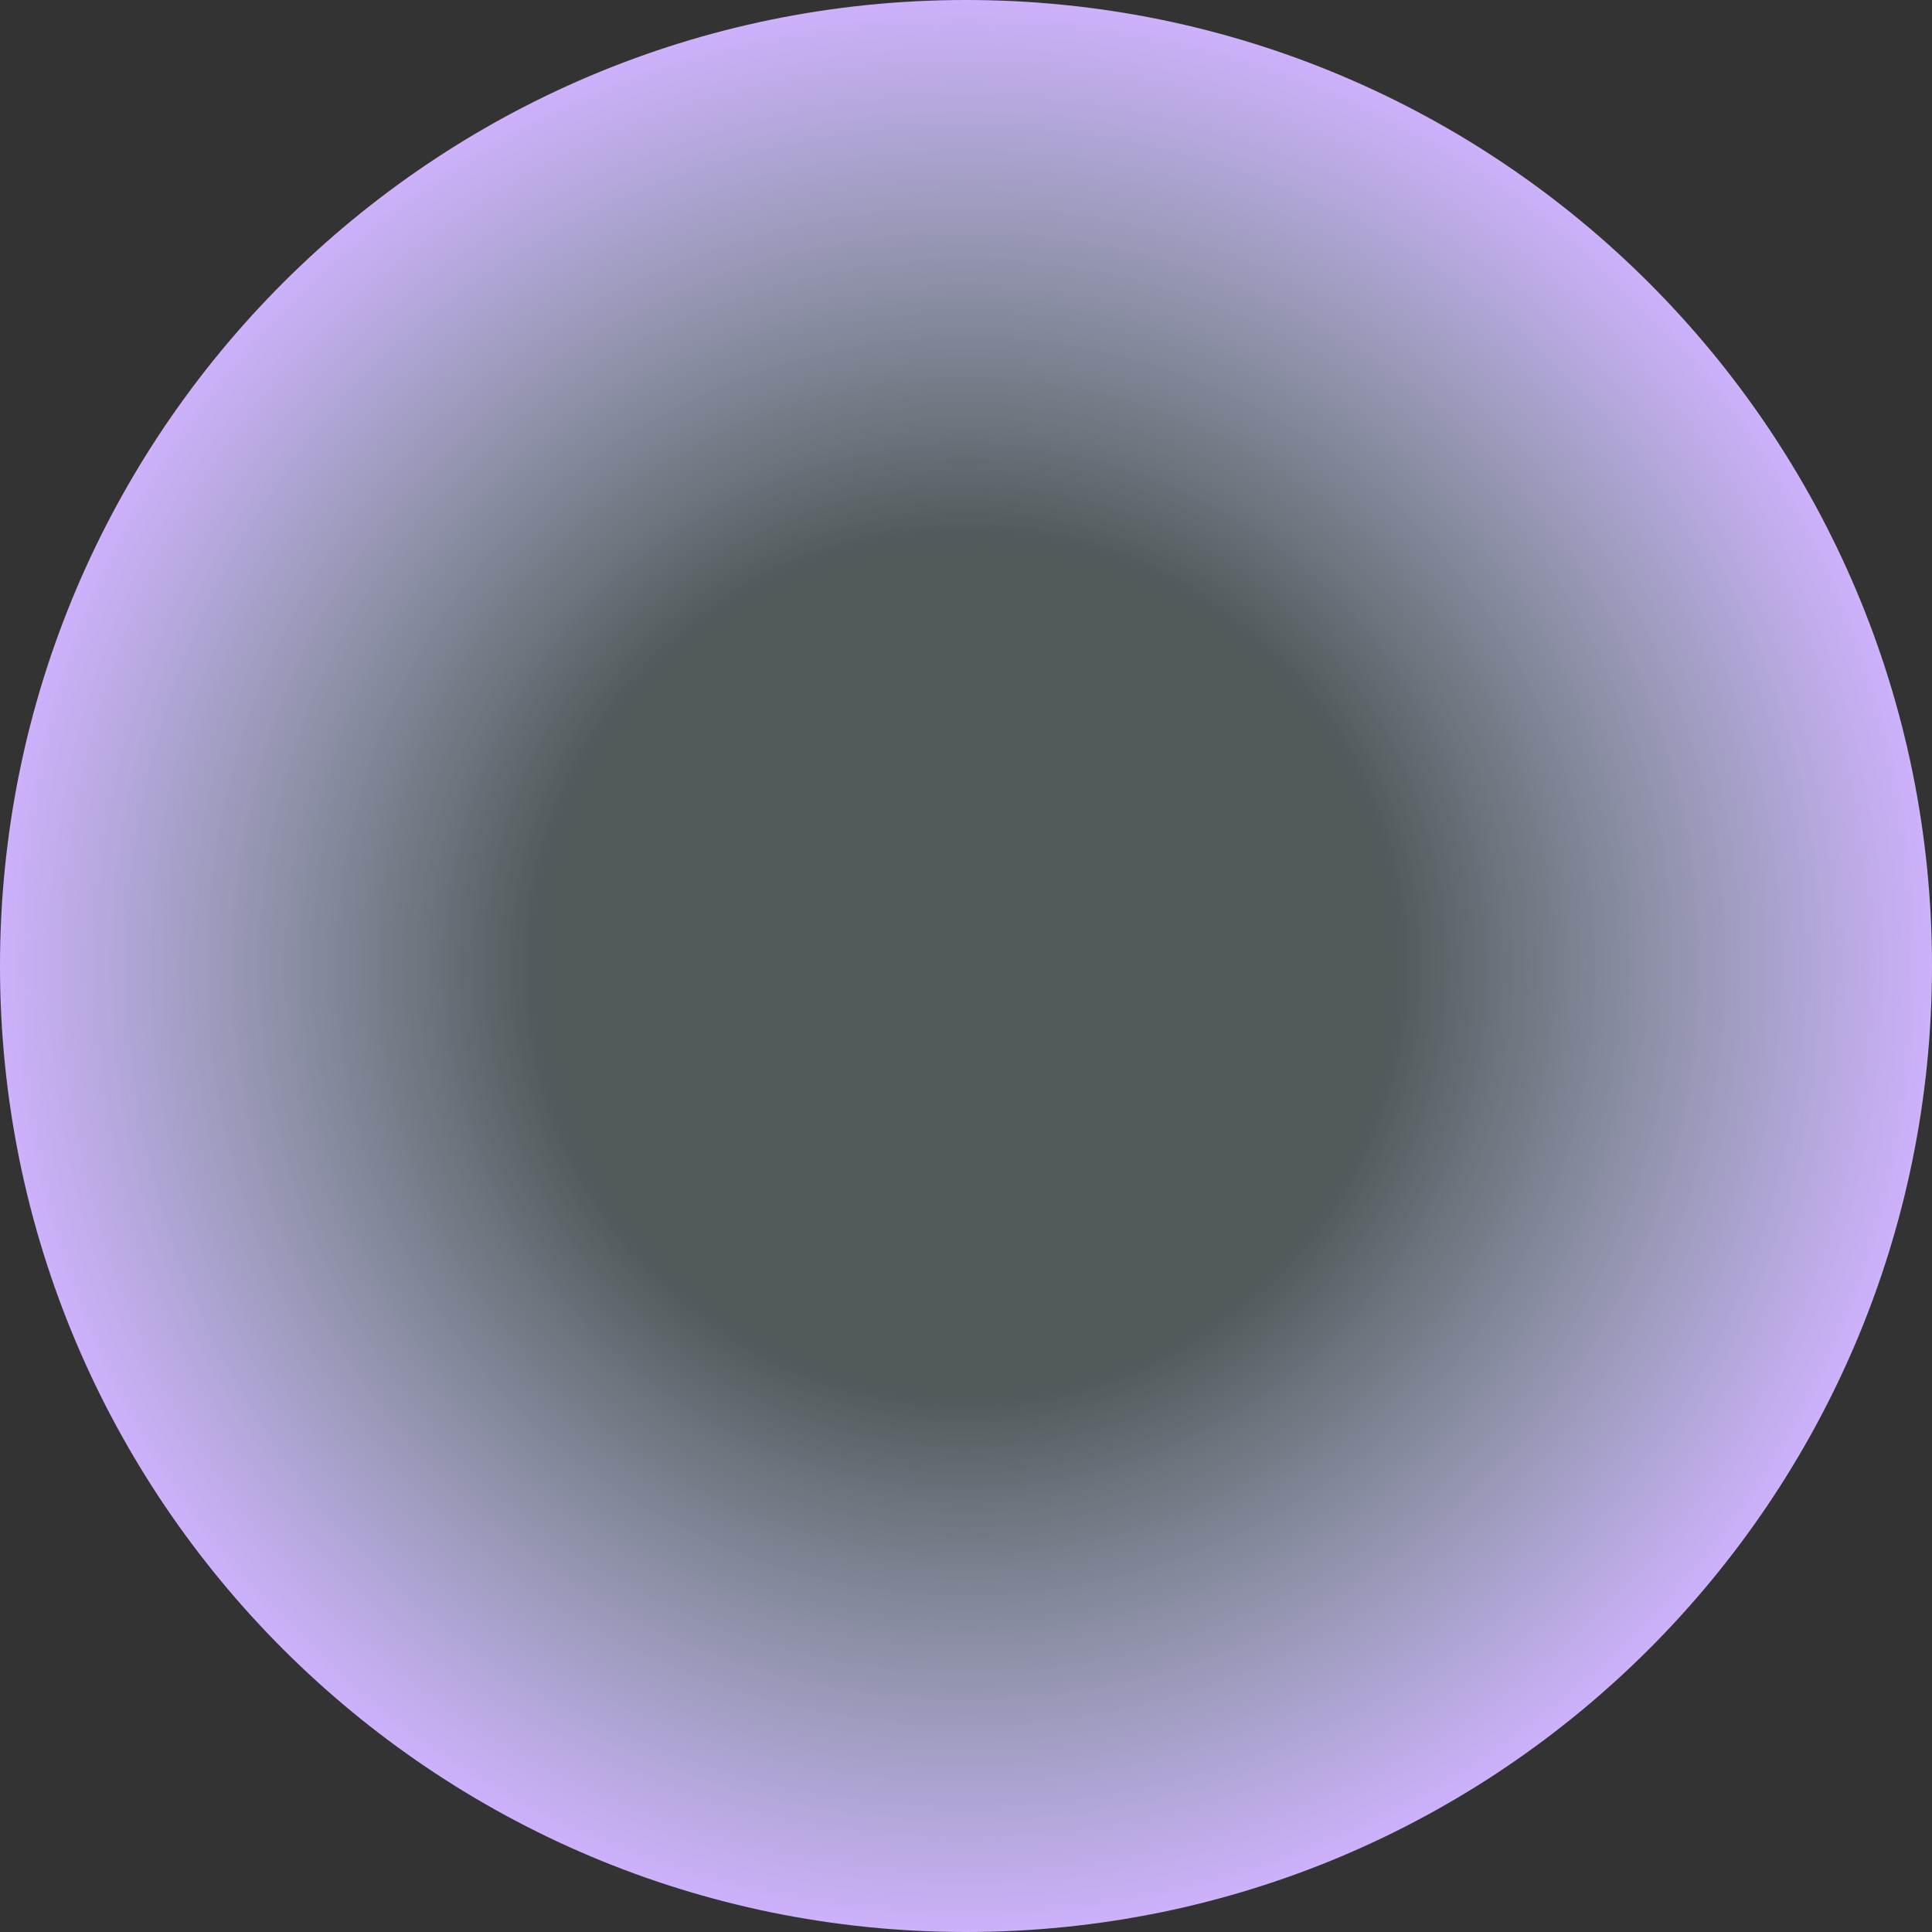
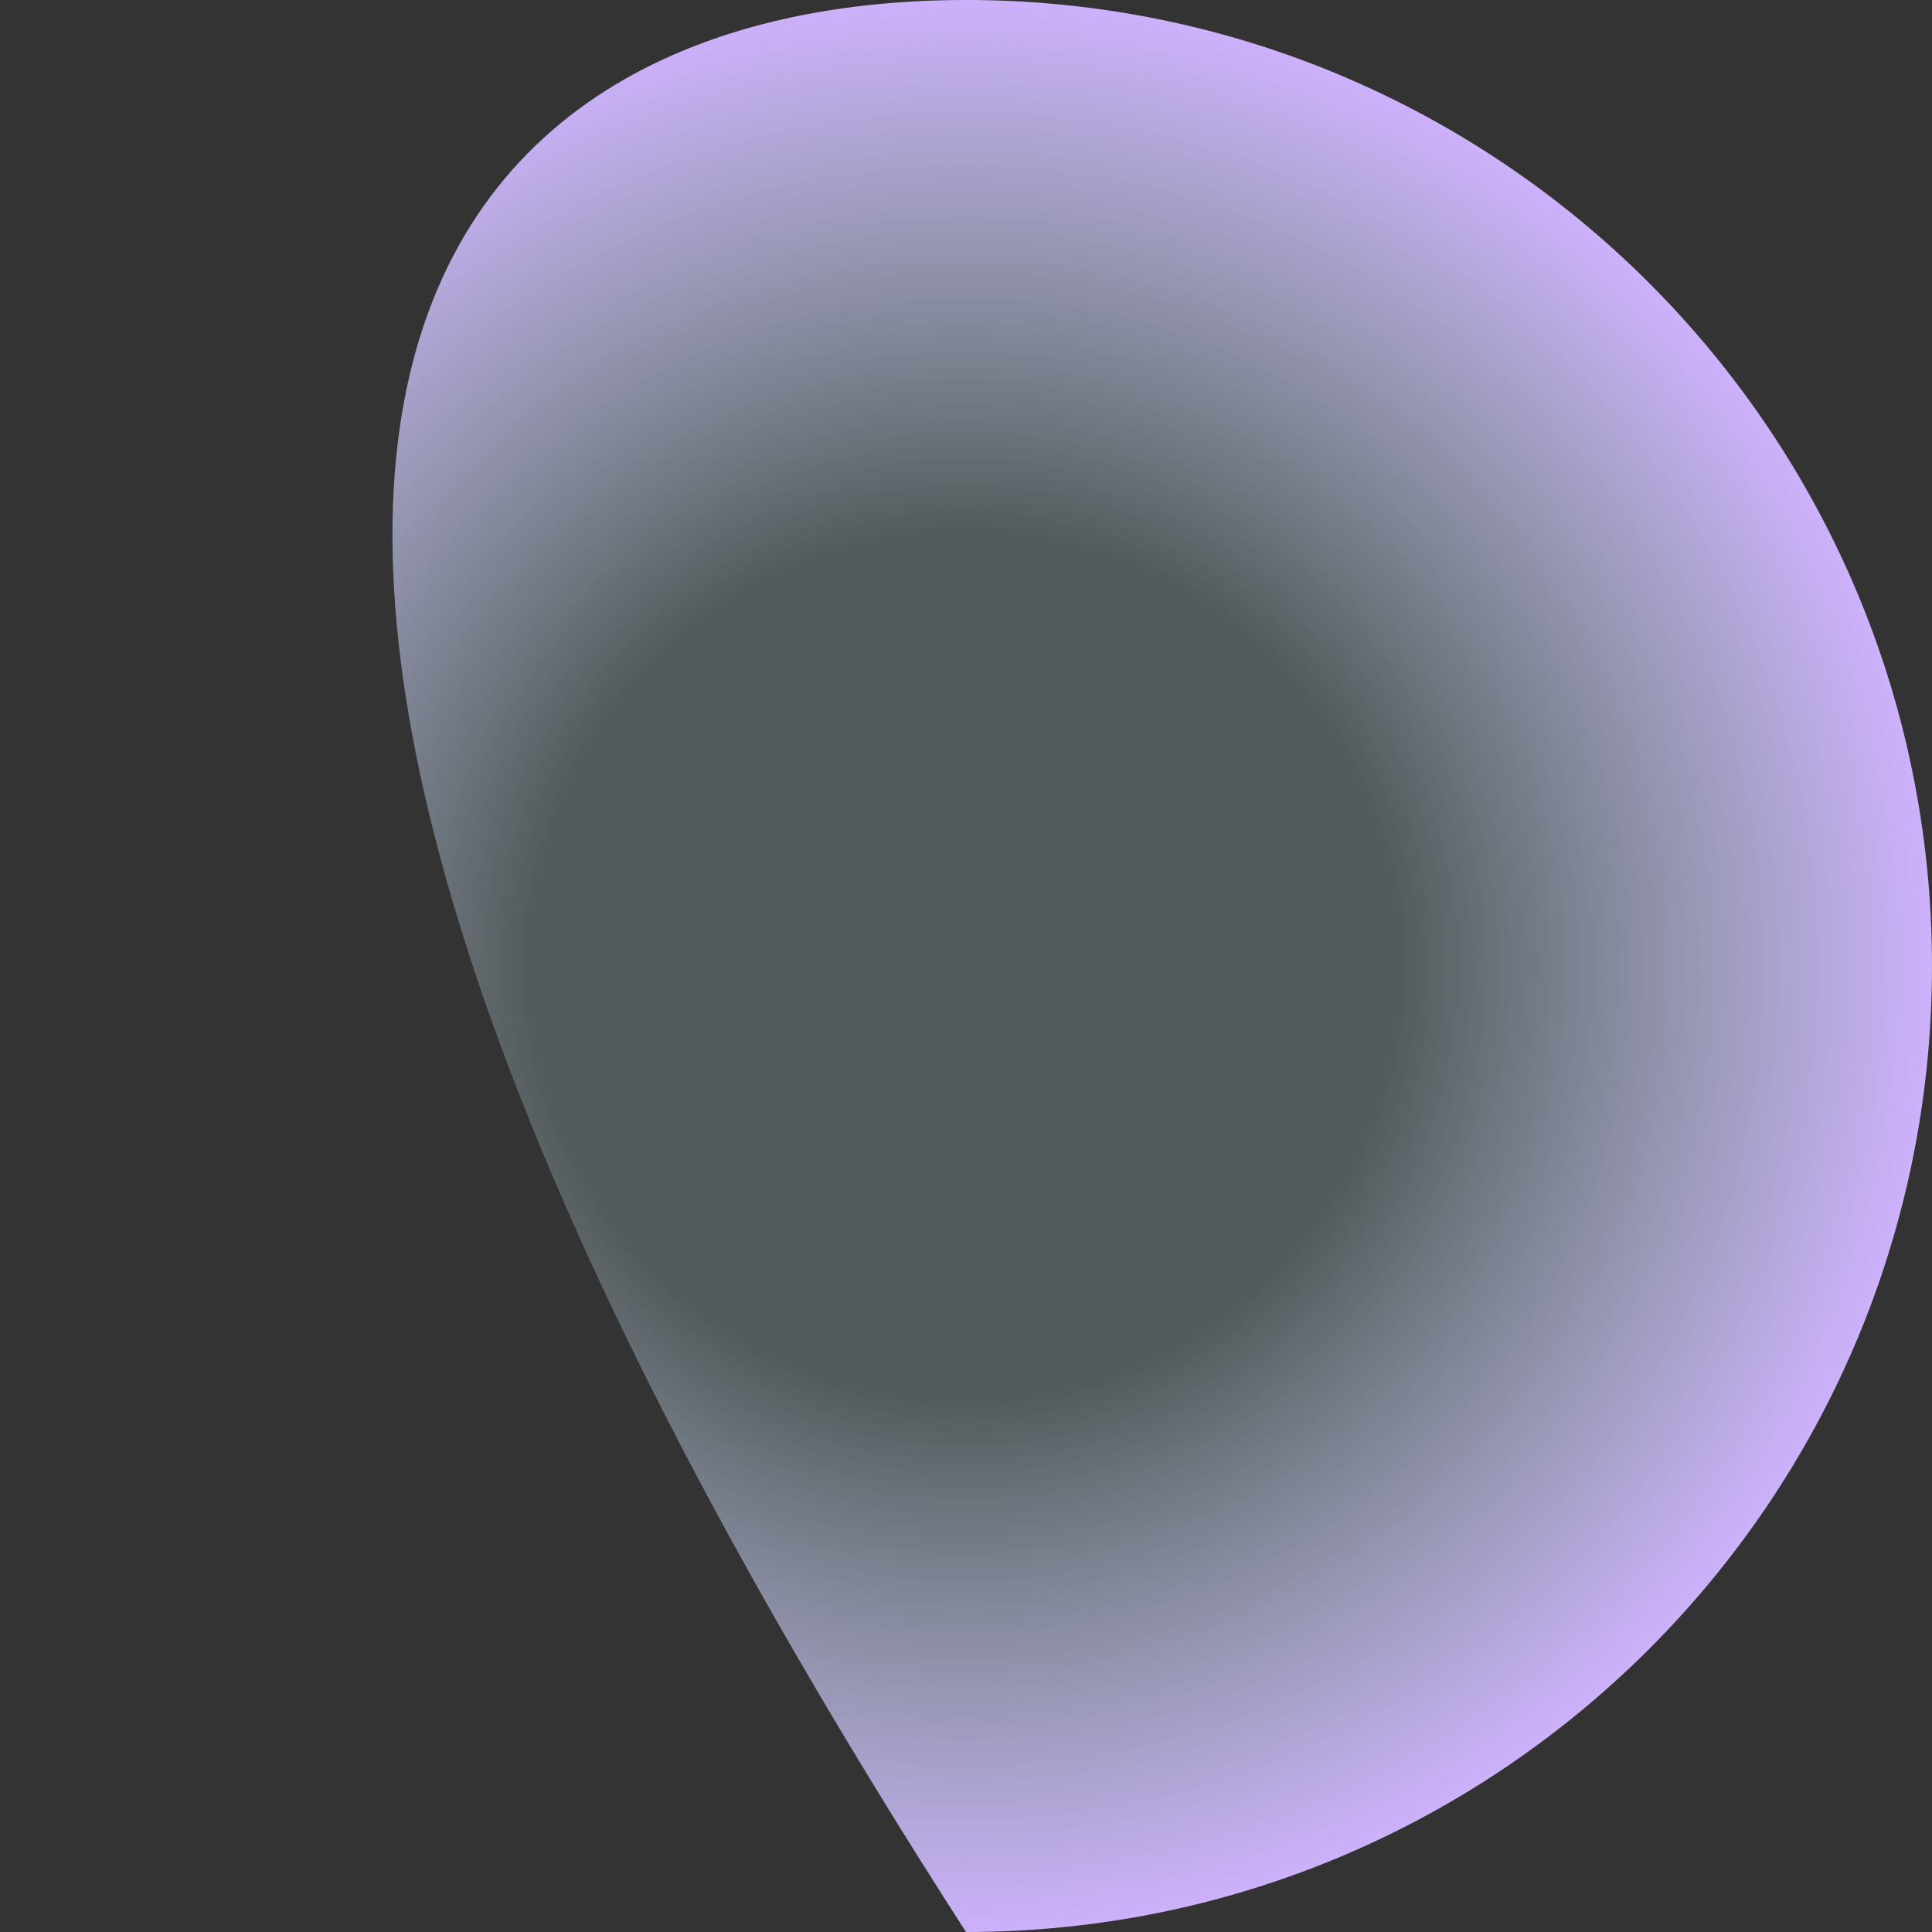
<svg xmlns="http://www.w3.org/2000/svg" width="144" height="144" viewBox="0 0 144 144" fill="none">
  <rect x="0" y="0" width="144" height="144" fill="#333333" stroke="none" />
-   <path d="M144 72C144 111.765 111.765 144 72 144C32.236 144 0 111.765 0 72C0 32.236 32.236 0 72 0C111.765 0 144 32.236 144 72Z" fill="url(#paint0_radial_1178_26583)" />
+   <path d="M144 72C144 111.765 111.765 144 72 144C0 32.236 32.236 0 72 0C111.765 0 144 32.236 144 72Z" fill="url(#paint0_radial_1178_26583)" />
  <defs>
    <radialGradient id="paint0_radial_1178_26583" cx="0" cy="0" r="1" gradientUnits="userSpaceOnUse" gradientTransform="translate(72 72) rotate(90) scale(72)">
      <stop offset="0.442" stop-color="#D2F4FF" stop-opacity="0.2" />
      <stop offset="1" stop-color="#CEB1FD" />
    </radialGradient>
  </defs>
</svg>